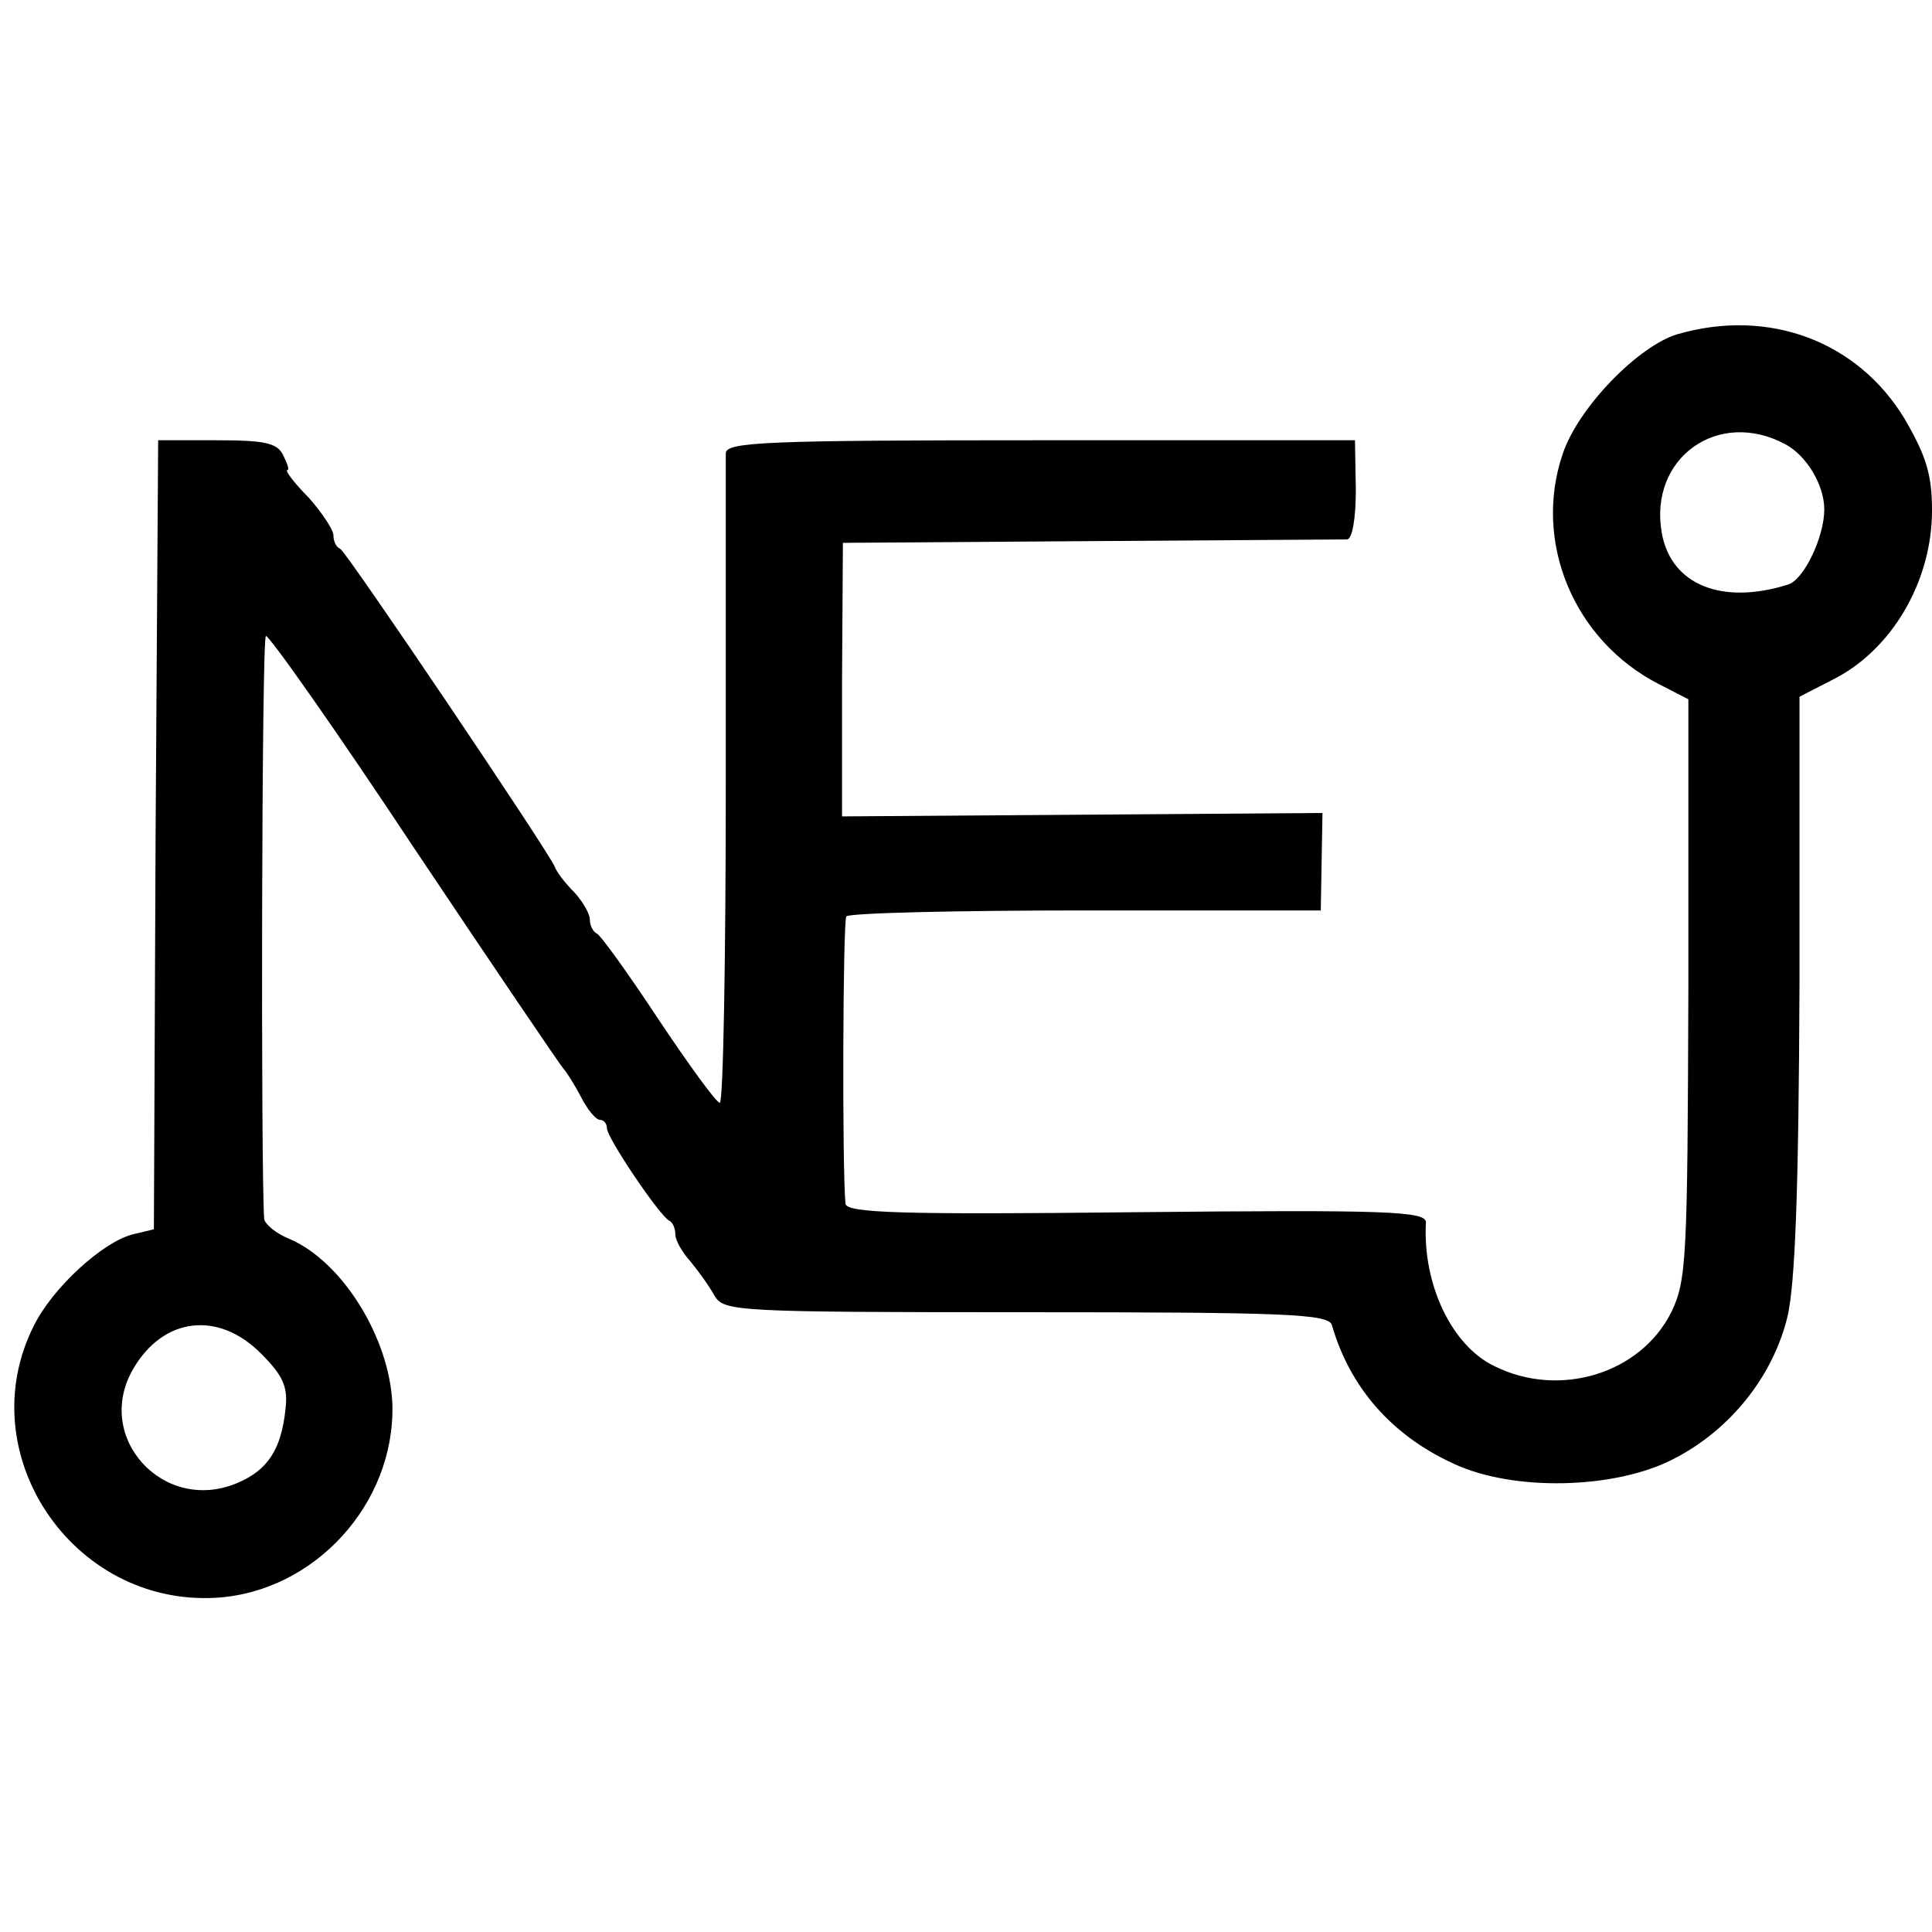
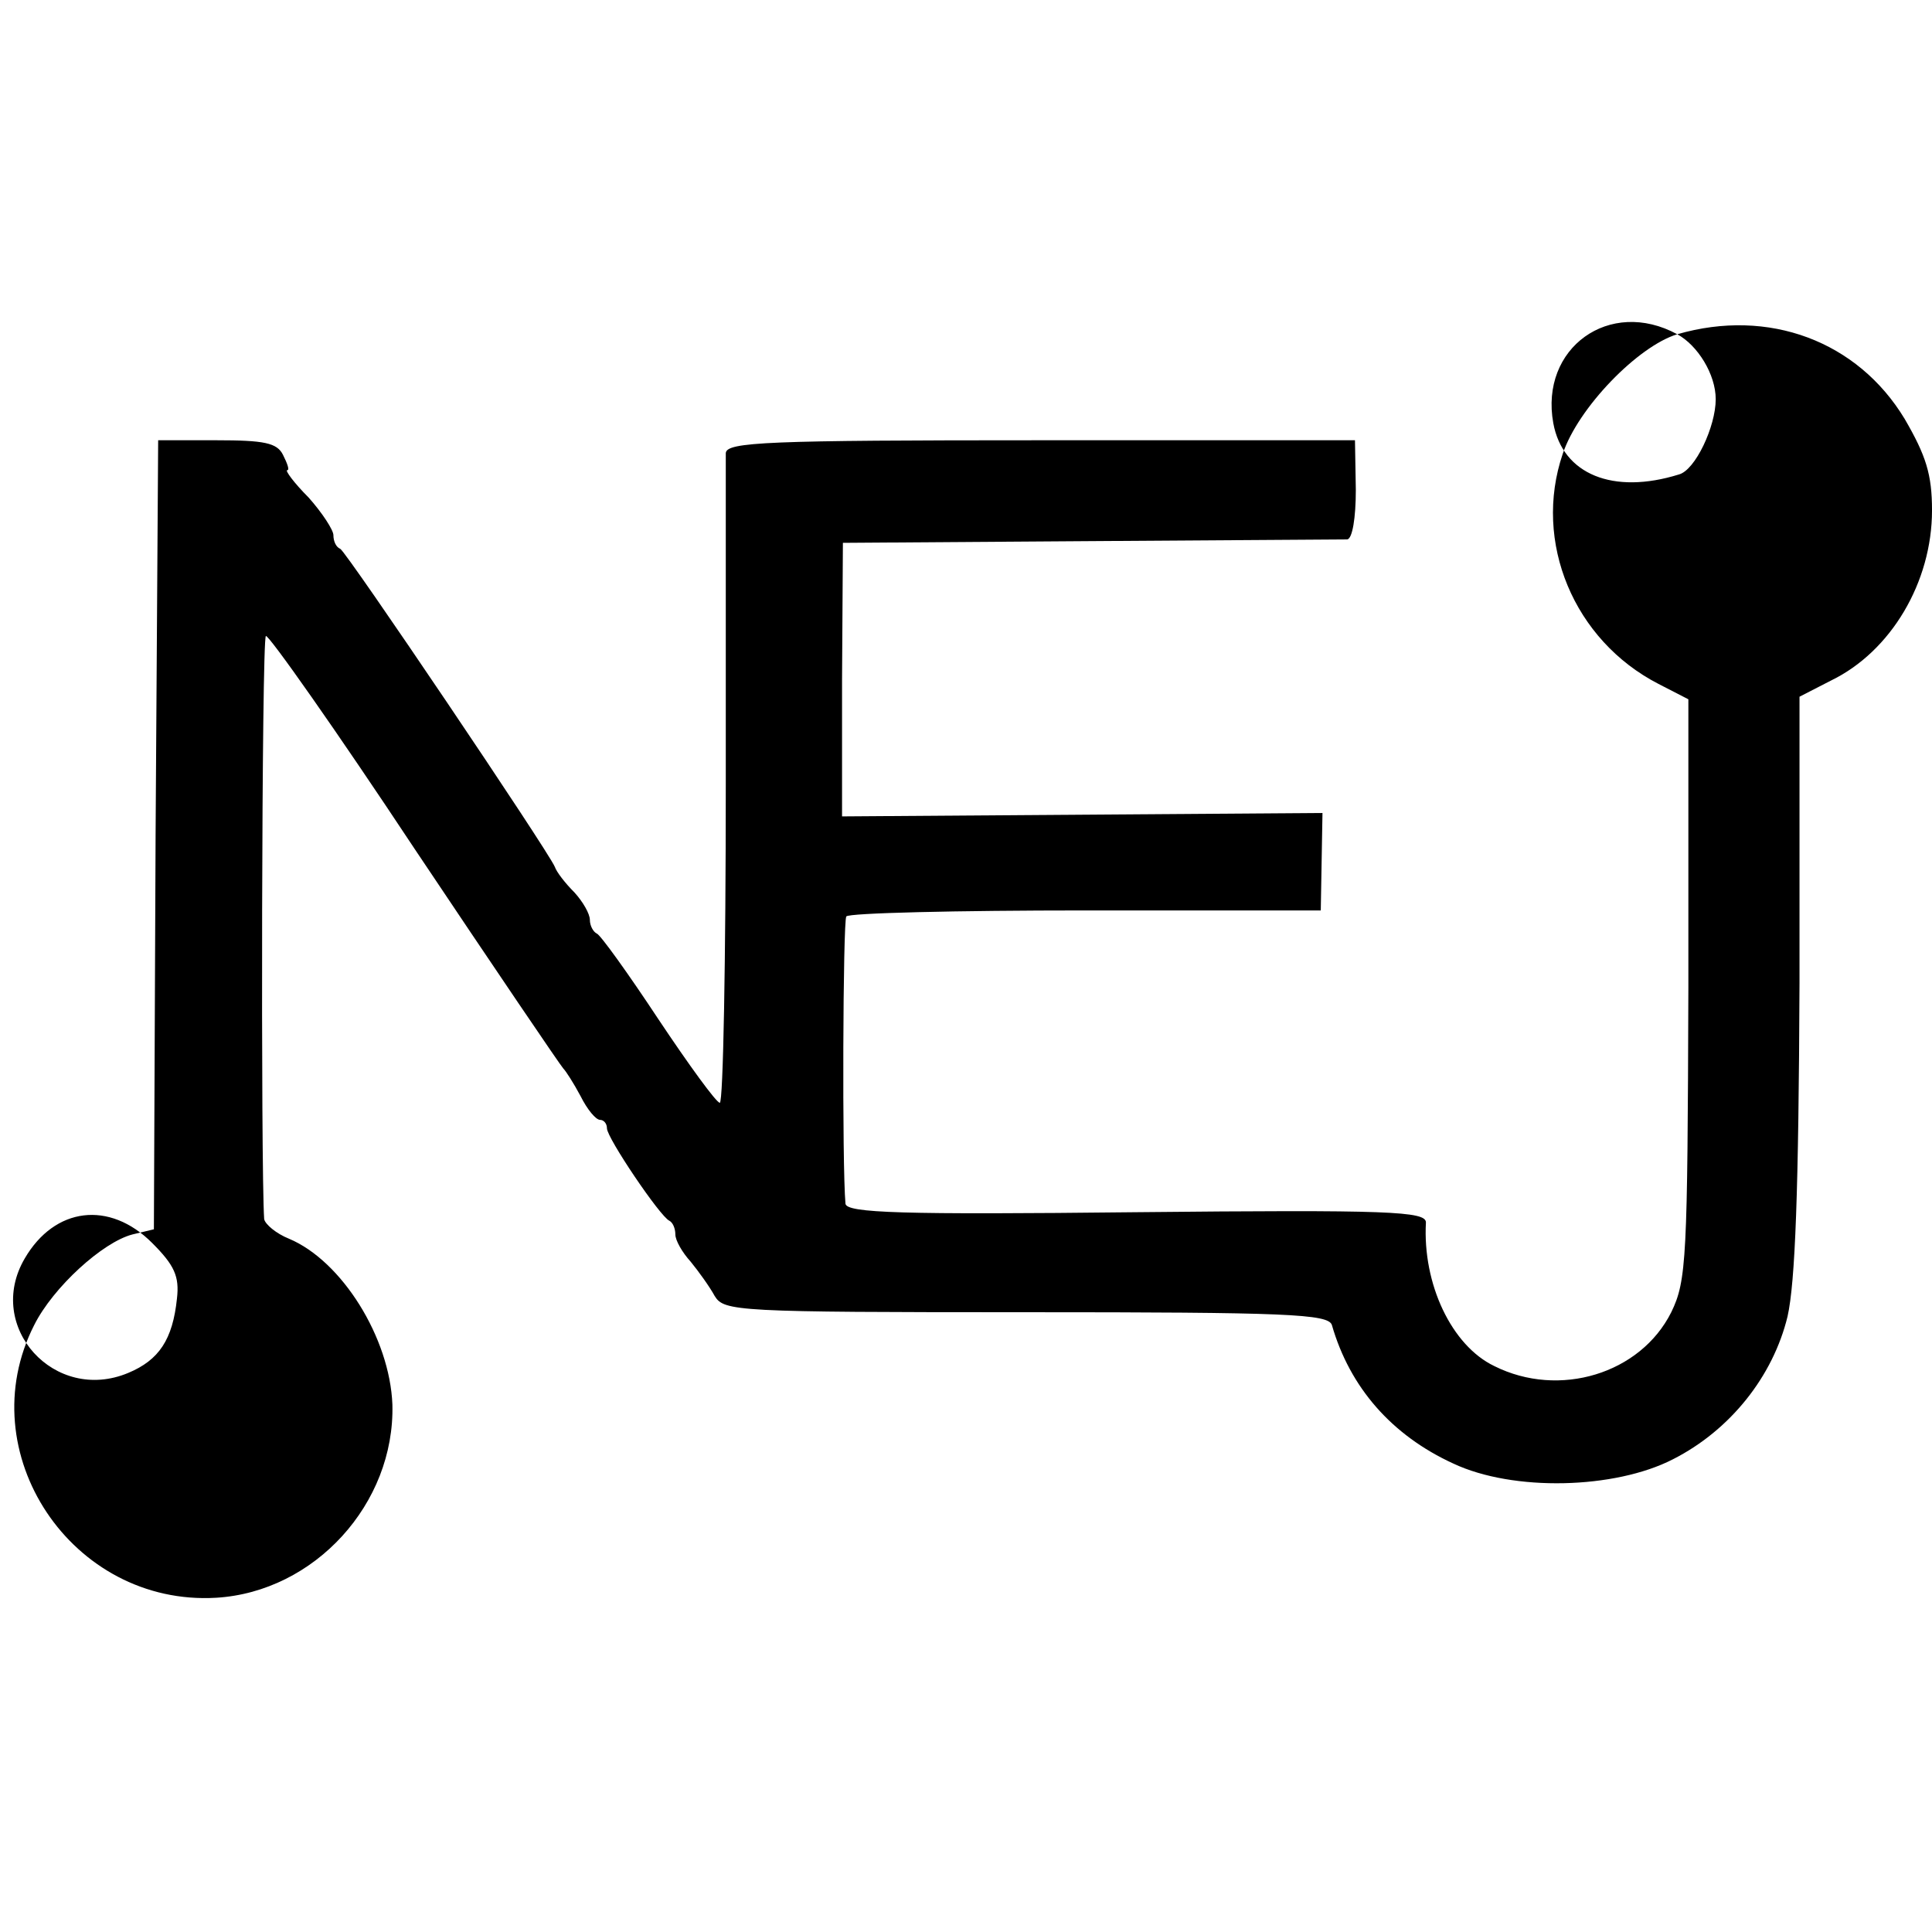
<svg xmlns="http://www.w3.org/2000/svg" version="1.0" width="226pt" height="226pt" viewBox="0 0 226 226" preserveAspectRatio="xMidYMid meet">
  <g transform="translate(0,226) scale(0.1,-0.1)" fill="#000000" stroke="none">
-     <path d="M1962 1869 c-46 -14 -116 -86 -134 -140 -35 -103 13 -218 112 -269 l35 -18 0 -338 c-1 -316 -2 -342 -20 -379 -36 -72 -131 -101 -207 -63 -50 24 -84 96 -80 168 0 13 -42 15 -339 12 -274 -3 -339 -1 -340 10 -4 44 -3 331 1 336 3 4 129 7 280 7 l275 0 1 57 1 57 -281 -2 -281 -2 0 160 1 160 289 2 c160 1 295 2 301 2 6 1 10 25 10 58 l-1 58 -367 0 c-321 0 -368 -2 -369 -15 0 -8 0 -183 0 -387 0 -205 -3 -373 -7 -373 -4 0 -36 44 -72 98 -35 53 -68 99 -72 100 -4 2 -8 9 -8 16 0 7 -8 21 -18 32 -11 11 -21 24 -23 30 -8 19 -244 369 -251 372 -5 2 -8 9 -8 16 0 6 -13 26 -29 44 -17 17 -28 32 -25 32 3 0 0 8 -5 18 -7 14 -22 17 -78 17 l-68 0 -3 -461 -2 -462 -25 -6 c-35 -9 -93 -62 -115 -106 -76 -149 44 -329 213 -319 115 7 209 110 206 226 -3 78 -59 168 -121 194 -15 6 -28 17 -29 23 -4 57 -3 679 2 682 3 2 82 -110 174 -249 93 -139 171 -254 174 -257 3 -3 12 -17 20 -32 8 -16 18 -28 23 -28 4 0 8 -4 8 -10 0 -11 62 -103 73 -108 4 -2 7 -9 7 -16 0 -7 8 -21 18 -32 9 -11 22 -29 28 -40 11 -18 25 -19 364 -19 305 0 354 -2 358 -15 21 -73 70 -129 142 -162 70 -33 189 -30 257 5 67 34 117 97 134 167 9 40 13 146 14 390 l0 335 37 19 c70 34 118 115 118 199 0 42 -7 64 -32 107 -55 91 -159 130 -266 99z m127 -129 c24 -13 45 -47 45 -76 0 -32 -24 -83 -43 -88 -77 -24 -136 0 -147 60 -16 88 66 147 145 104z m-1784 -1063 c26 -26 32 -39 29 -65 -5 -48 -21 -72 -57 -87 -86 -36 -168 54 -121 134 35 60 99 68 149 18z" />
+     <path d="M1962 1869 c-46 -14 -116 -86 -134 -140 -35 -103 13 -218 112 -269 l35 -18 0 -338 c-1 -316 -2 -342 -20 -379 -36 -72 -131 -101 -207 -63 -50 24 -84 96 -80 168 0 13 -42 15 -339 12 -274 -3 -339 -1 -340 10 -4 44 -3 331 1 336 3 4 129 7 280 7 l275 0 1 57 1 57 -281 -2 -281 -2 0 160 1 160 289 2 c160 1 295 2 301 2 6 1 10 25 10 58 l-1 58 -367 0 c-321 0 -368 -2 -369 -15 0 -8 0 -183 0 -387 0 -205 -3 -373 -7 -373 -4 0 -36 44 -72 98 -35 53 -68 99 -72 100 -4 2 -8 9 -8 16 0 7 -8 21 -18 32 -11 11 -21 24 -23 30 -8 19 -244 369 -251 372 -5 2 -8 9 -8 16 0 6 -13 26 -29 44 -17 17 -28 32 -25 32 3 0 0 8 -5 18 -7 14 -22 17 -78 17 l-68 0 -3 -461 -2 -462 -25 -6 c-35 -9 -93 -62 -115 -106 -76 -149 44 -329 213 -319 115 7 209 110 206 226 -3 78 -59 168 -121 194 -15 6 -28 17 -29 23 -4 57 -3 679 2 682 3 2 82 -110 174 -249 93 -139 171 -254 174 -257 3 -3 12 -17 20 -32 8 -16 18 -28 23 -28 4 0 8 -4 8 -10 0 -11 62 -103 73 -108 4 -2 7 -9 7 -16 0 -7 8 -21 18 -32 9 -11 22 -29 28 -40 11 -18 25 -19 364 -19 305 0 354 -2 358 -15 21 -73 70 -129 142 -162 70 -33 189 -30 257 5 67 34 117 97 134 167 9 40 13 146 14 390 l0 335 37 19 c70 34 118 115 118 199 0 42 -7 64 -32 107 -55 91 -159 130 -266 99z c24 -13 45 -47 45 -76 0 -32 -24 -83 -43 -88 -77 -24 -136 0 -147 60 -16 88 66 147 145 104z m-1784 -1063 c26 -26 32 -39 29 -65 -5 -48 -21 -72 -57 -87 -86 -36 -168 54 -121 134 35 60 99 68 149 18z" />
  </g>
</svg>